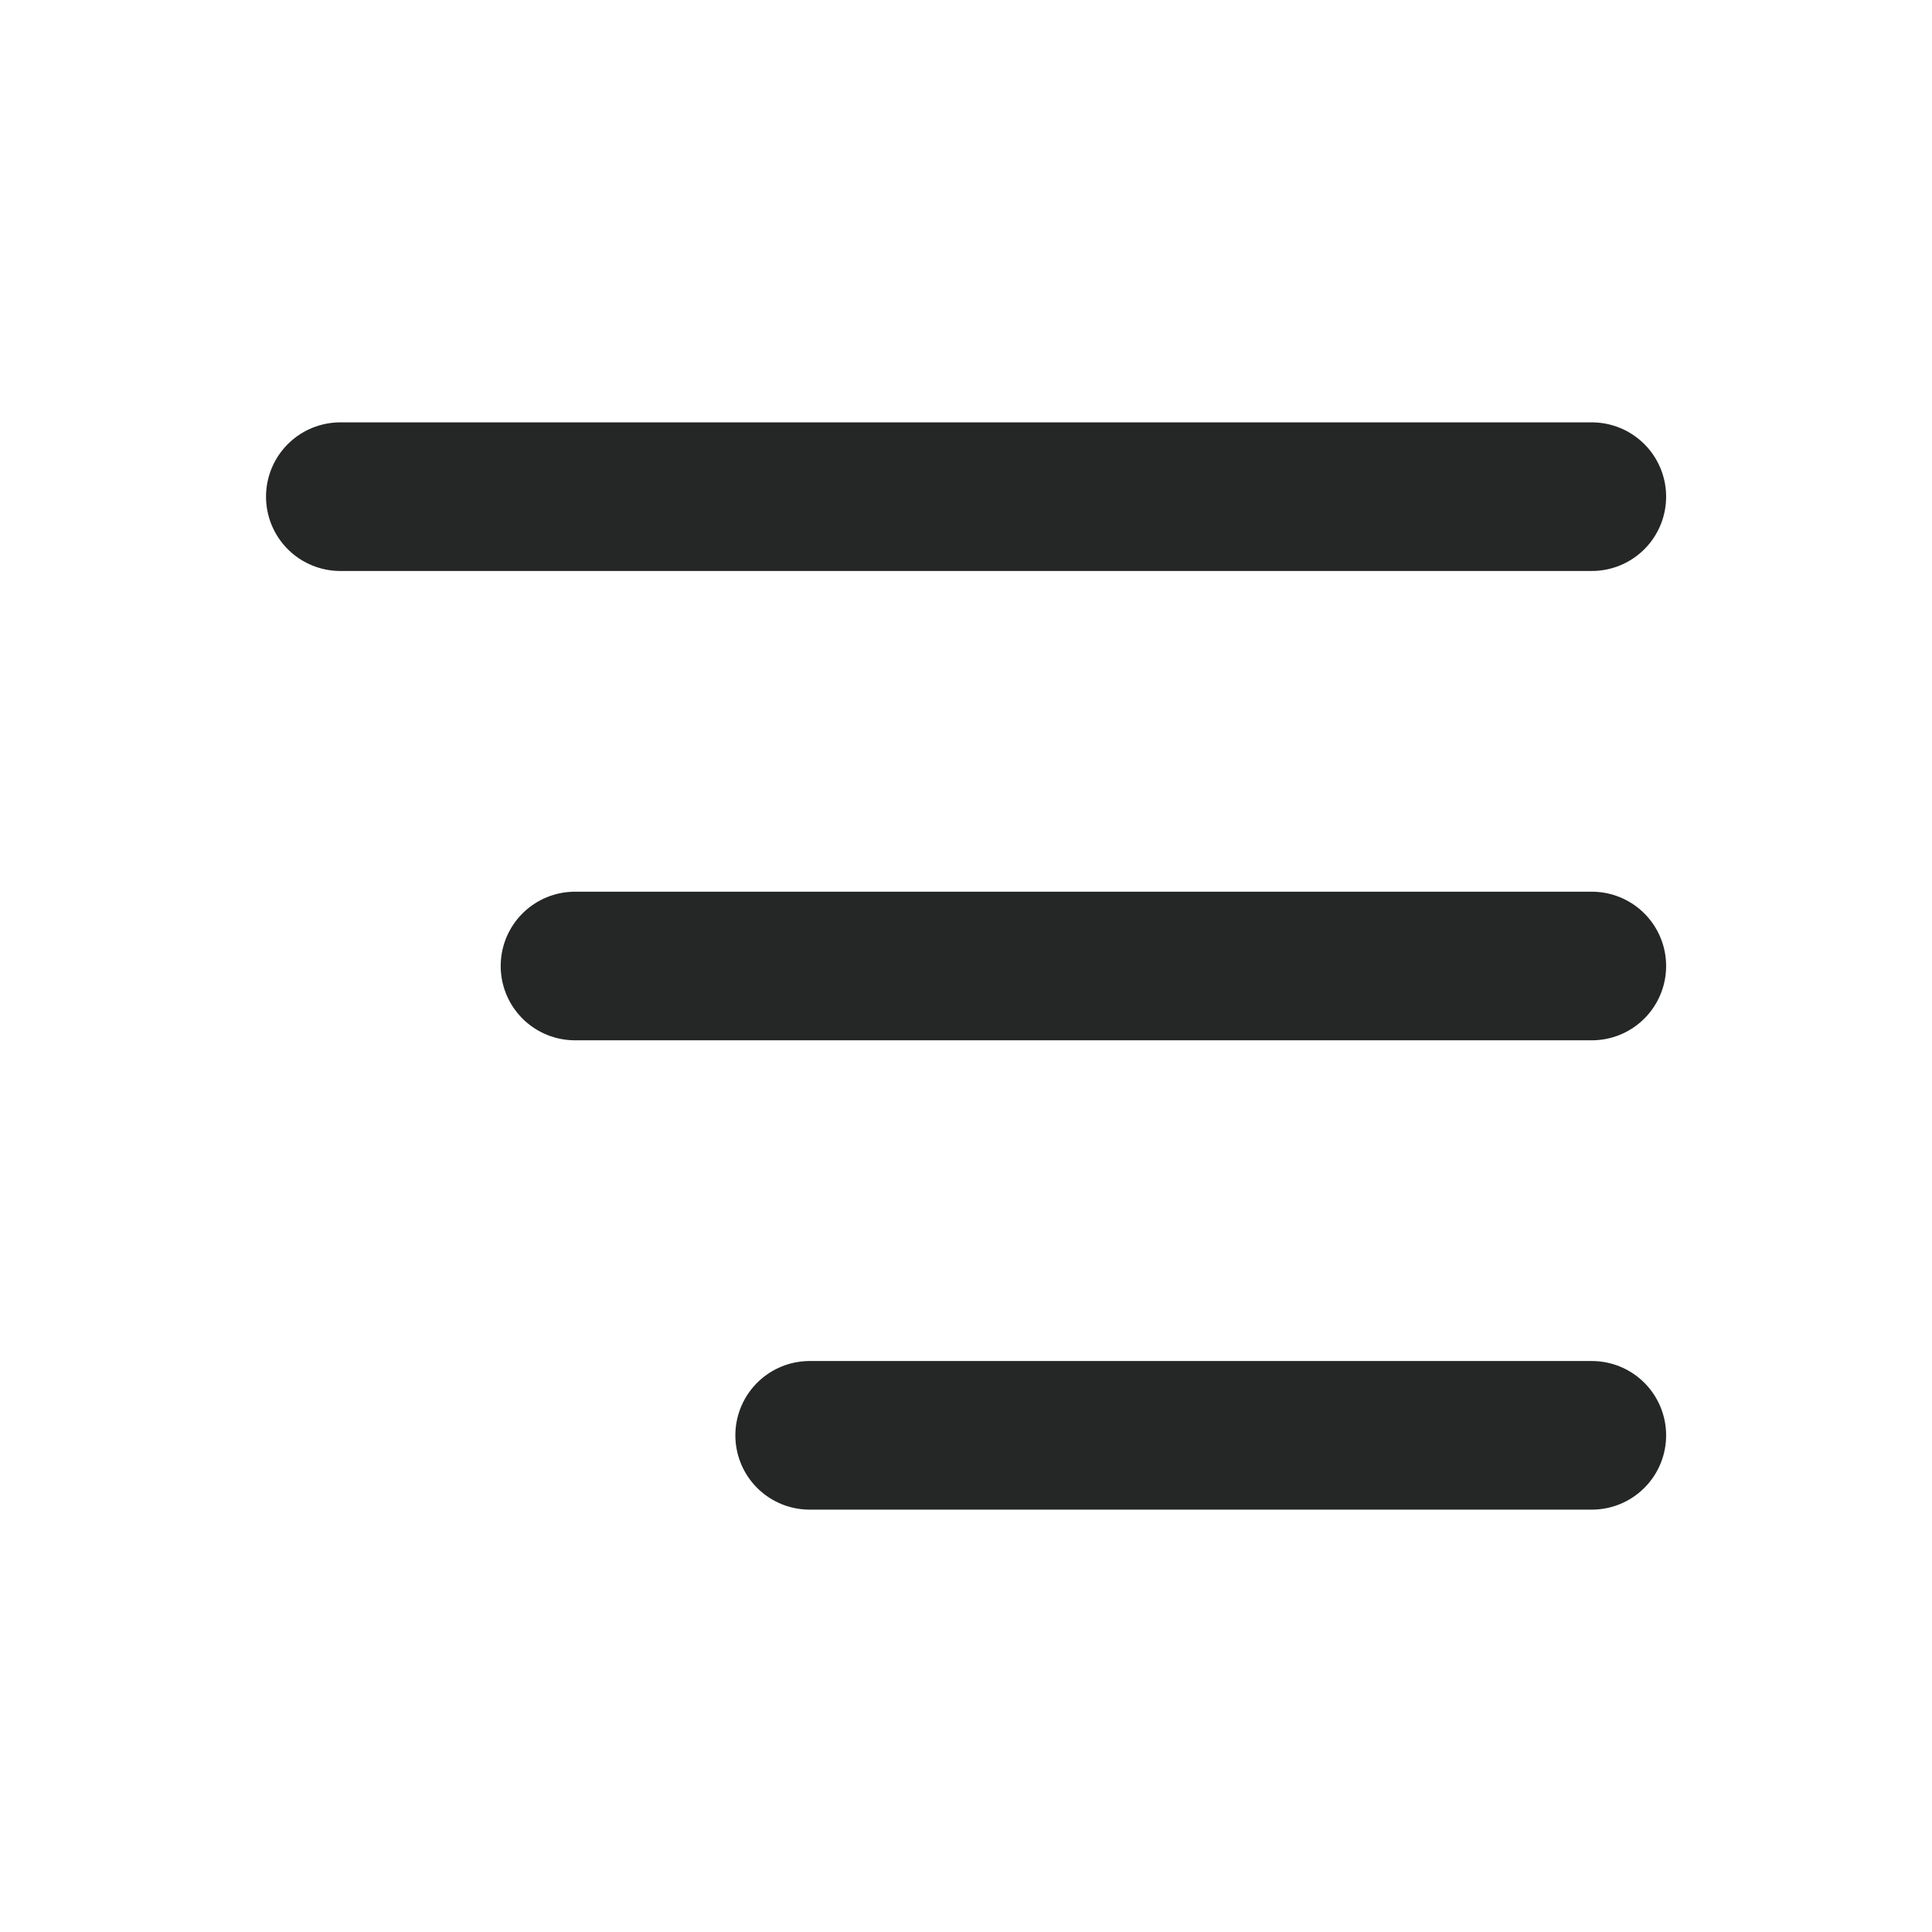
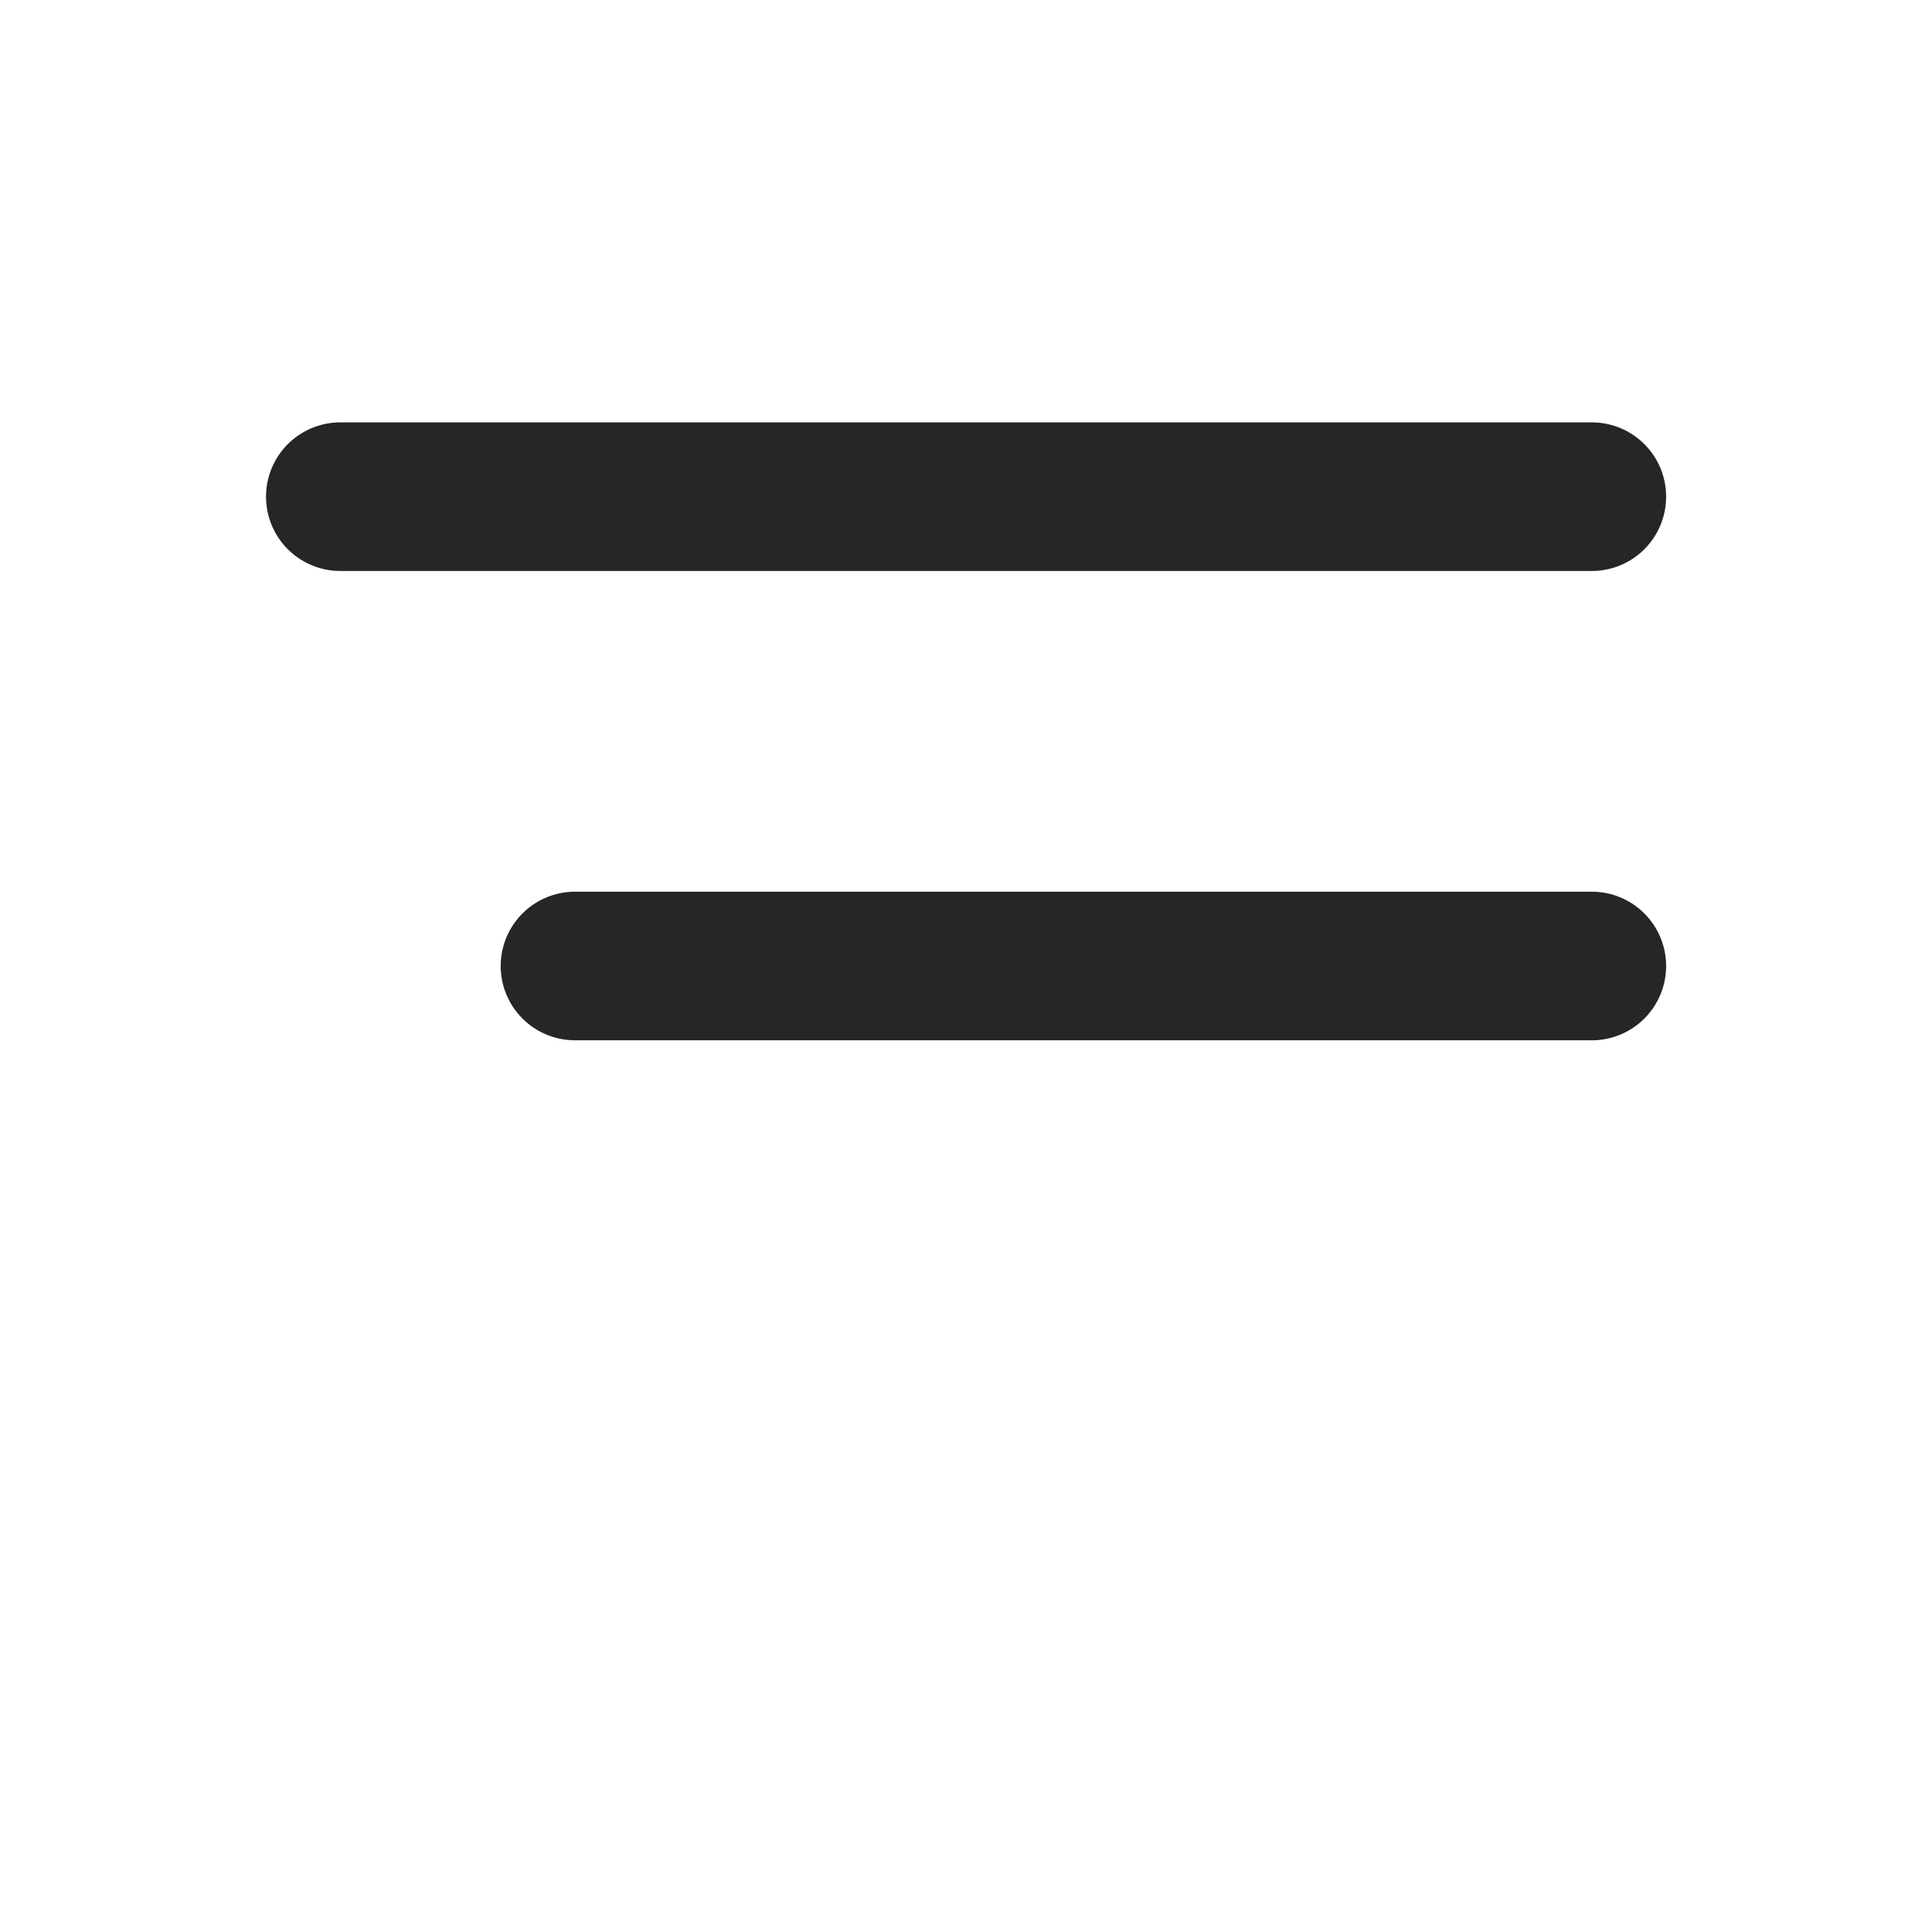
<svg xmlns="http://www.w3.org/2000/svg" width="26" height="26" viewBox="0 0 26 26" fill="none">
-   <path d="M4.58 6.684H21.422M7.738 13H21.422M10.896 19.316H21.422" stroke="#252626" stroke-width="2" stroke-linecap="round" stroke-linejoin="round" />
+   <path d="M4.58 6.684H21.422M7.738 13H21.422M10.896 19.316" stroke="#252626" stroke-width="2" stroke-linecap="round" stroke-linejoin="round" />
</svg>